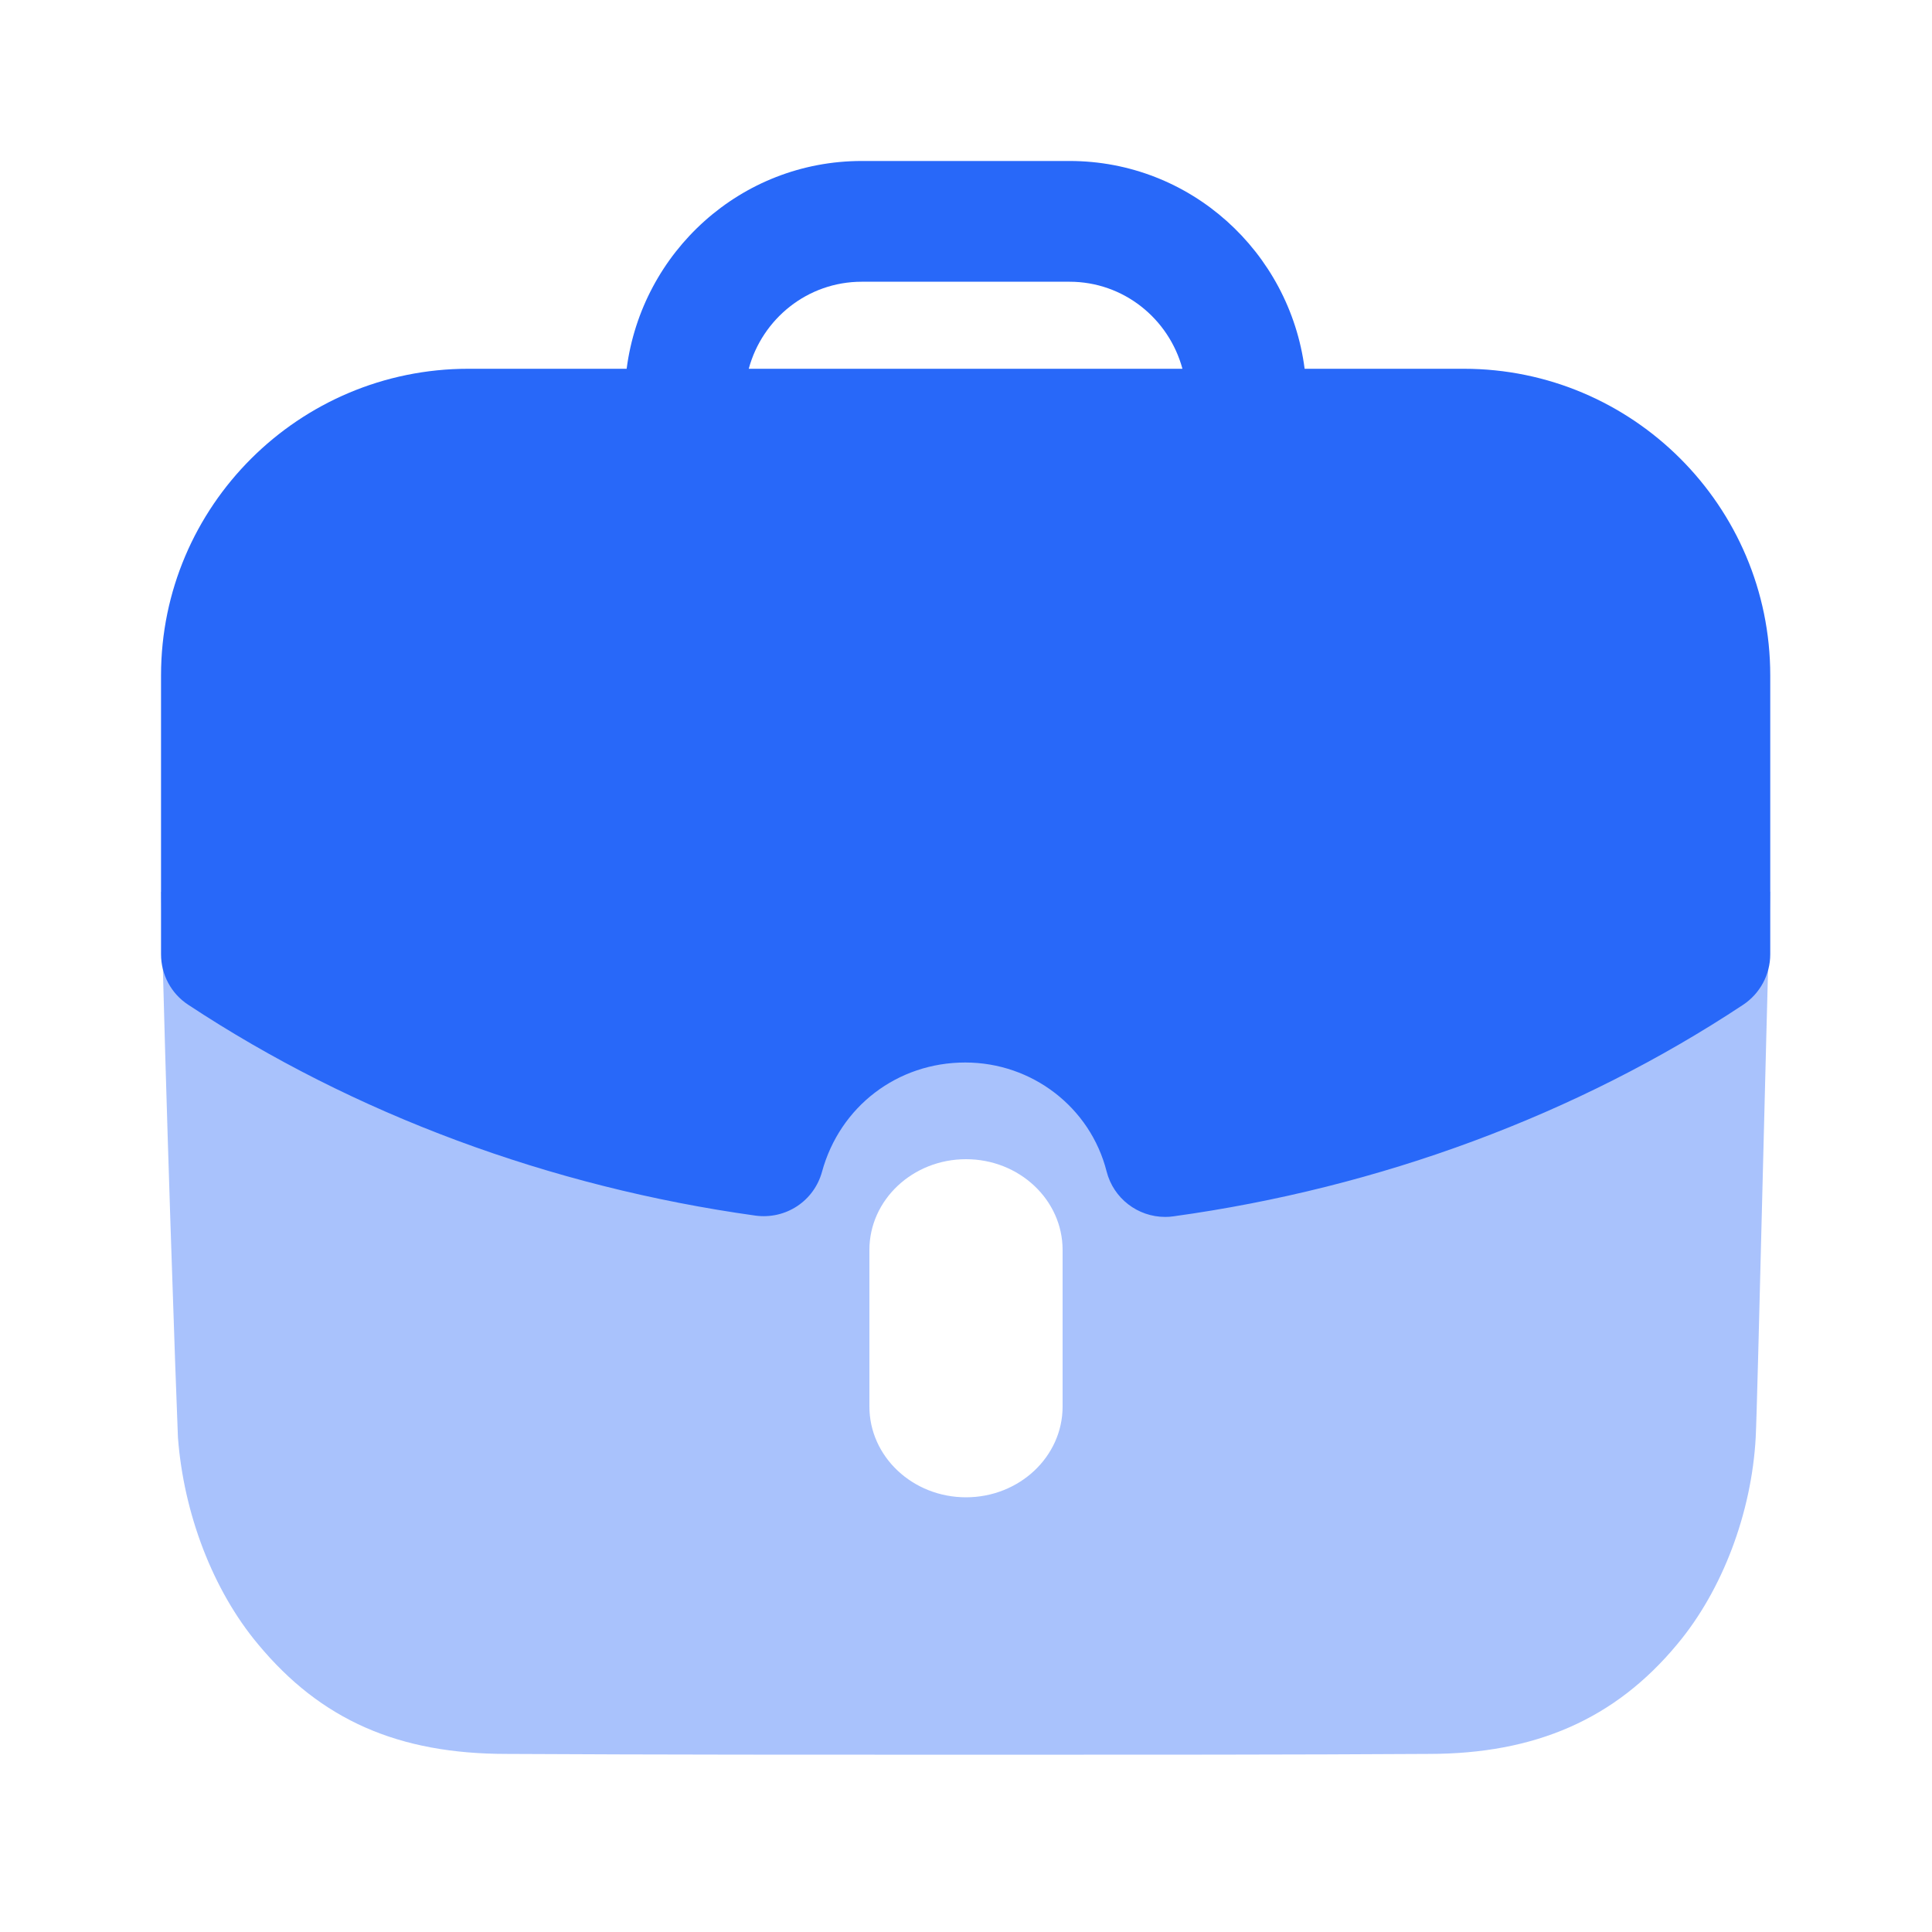
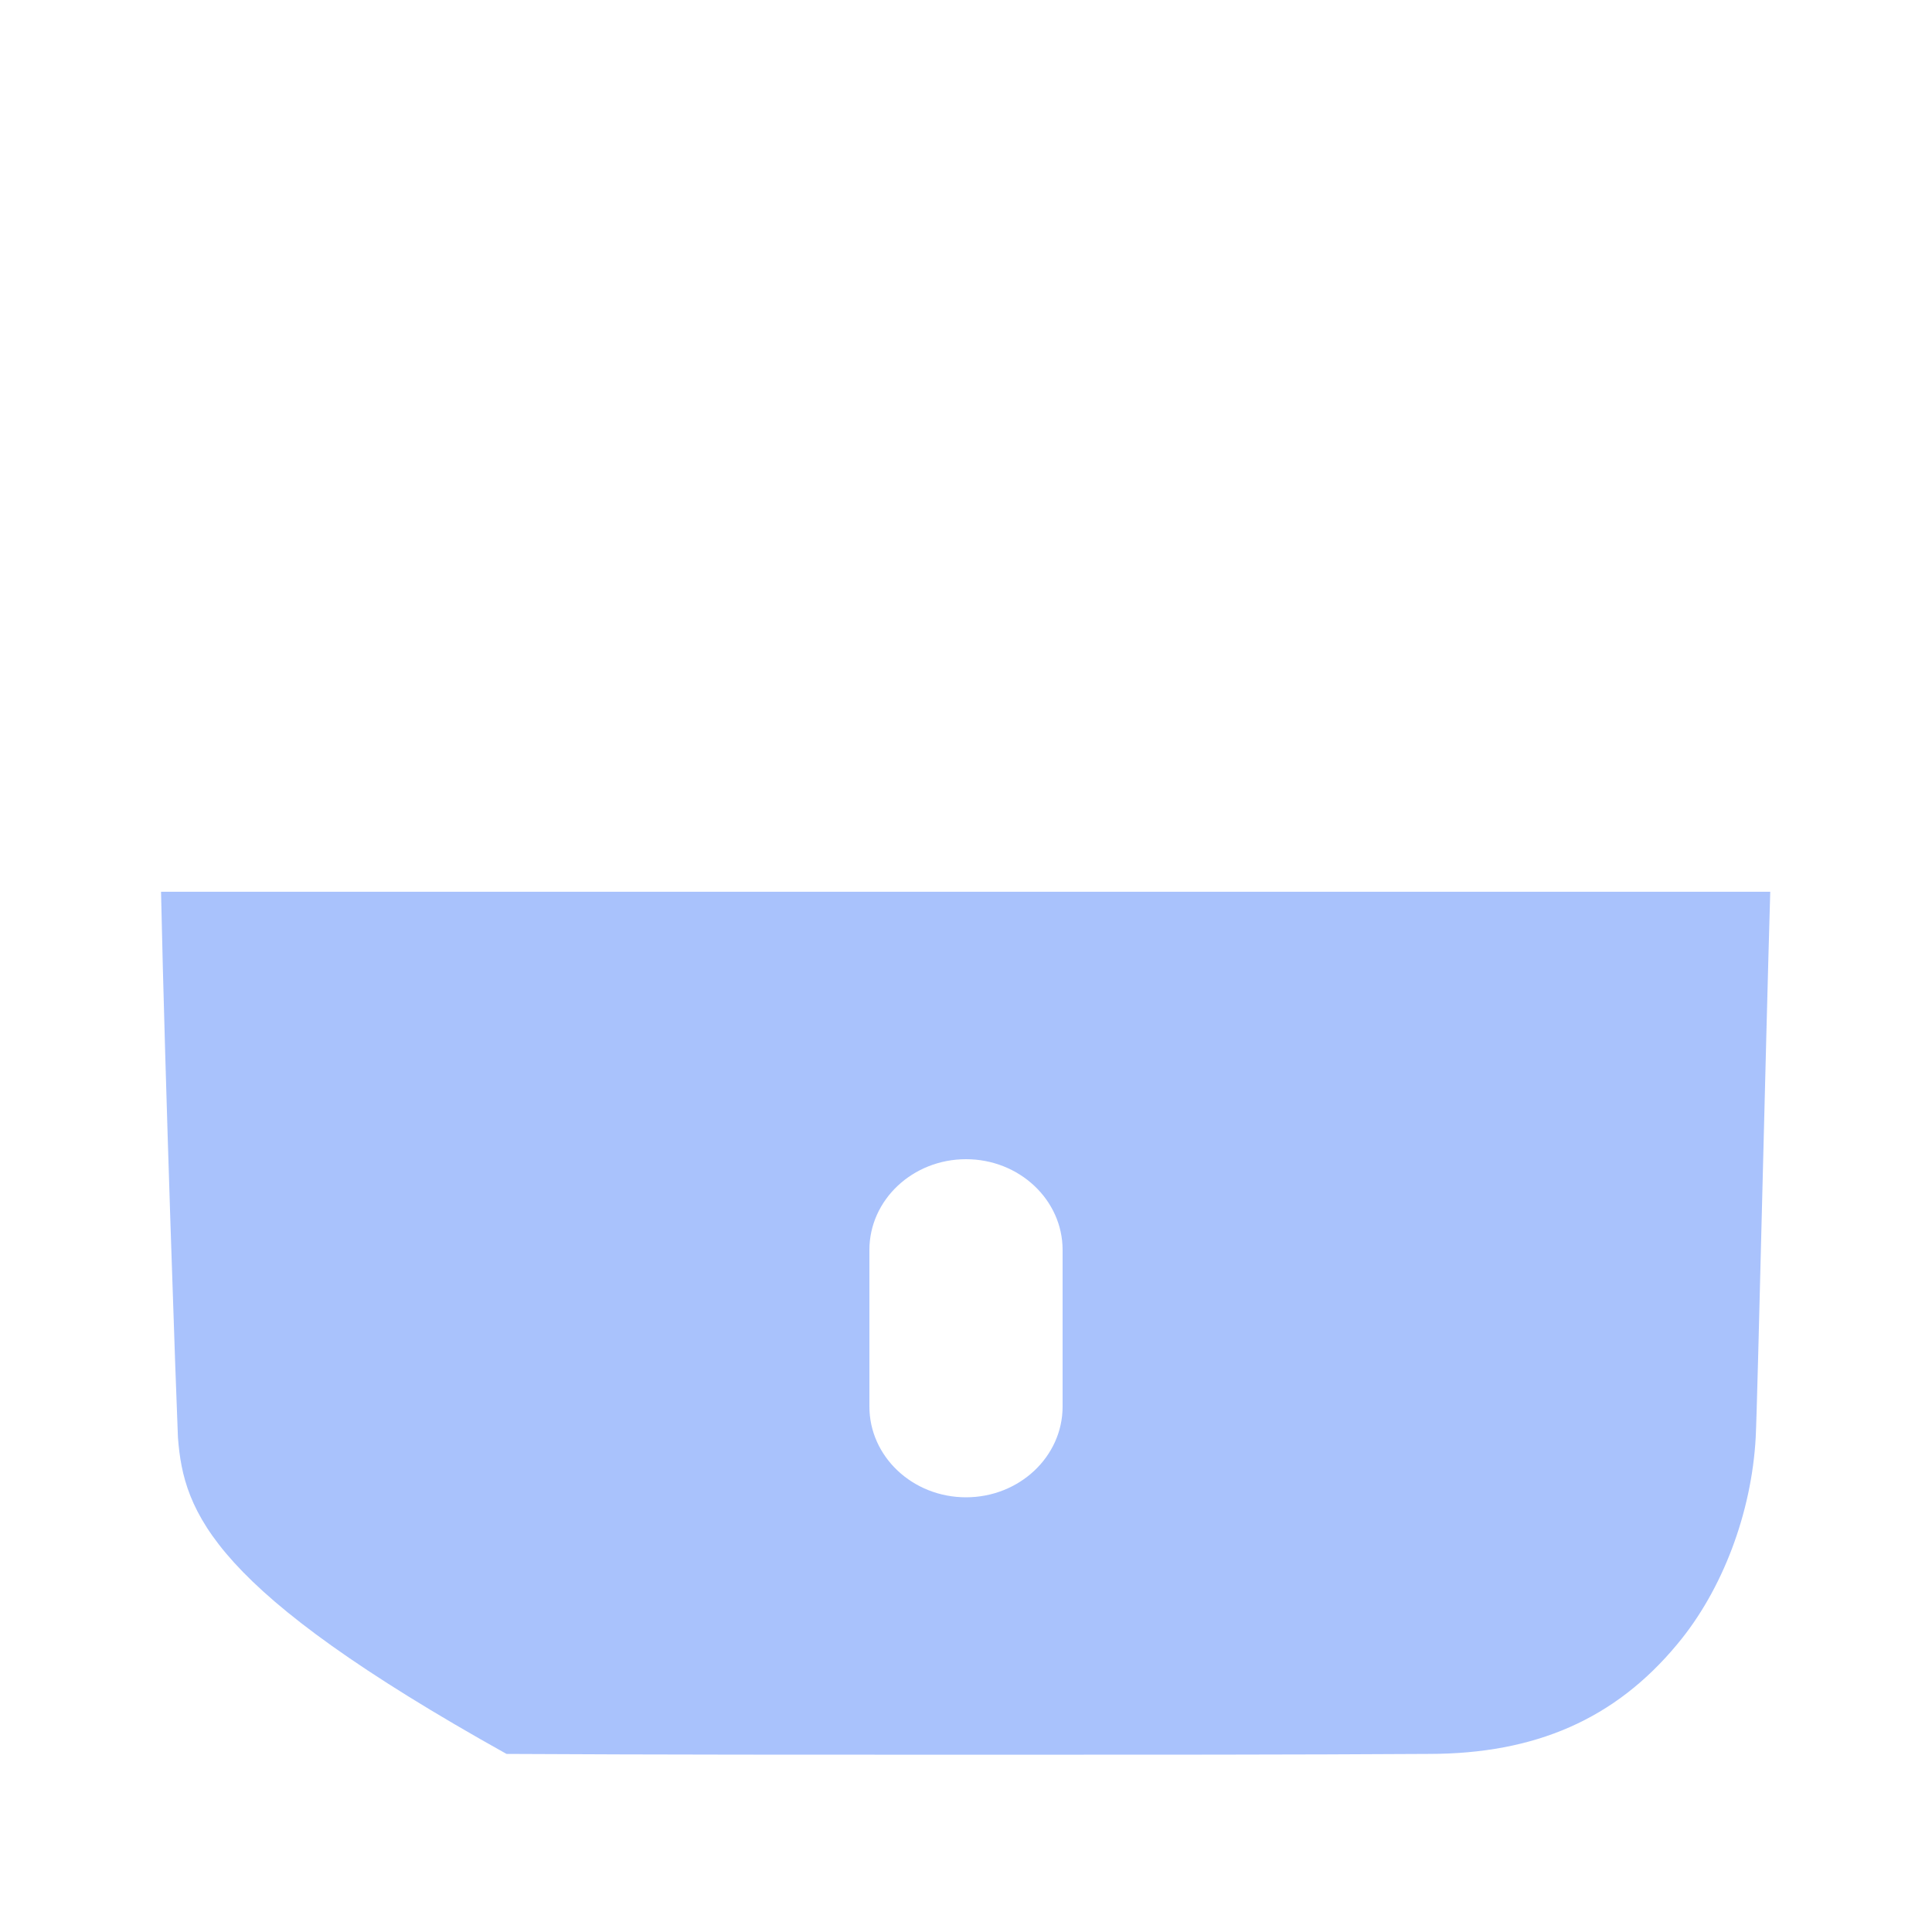
<svg xmlns="http://www.w3.org/2000/svg" width="40" height="40" viewBox="0 0 40 40" fill="none">
-   <path opacity="0.4" fill-rule="evenodd" clip-rule="evenodd" d="M3.684 29.76C3.651 29.025 3.417 22.36 3.334 18.463H36.651C36.604 20.062 36.543 22.478 36.488 24.669C36.425 27.198 36.368 29.429 36.35 29.76C36.266 31.315 35.664 32.92 34.727 34.04C33.441 35.593 31.786 36.313 29.579 36.313C26.854 36.33 23.627 36.33 20.302 36.33C16.991 36.33 13.581 36.33 10.487 36.313C8.249 36.313 6.644 35.612 5.341 34.04C4.404 32.92 3.802 31.332 3.684 29.76ZM18 29.121V25.879C18 24.842 18.896 24 20 24C21.104 24 22 24.842 22 25.879V29.121C22 30.158 21.104 31 20 31C18.896 31 18 30.158 18 29.121Z" fill="#2868F9" />
-   <path fill-rule="evenodd" clip-rule="evenodd" d="M17.019 24.26C16.853 24.865 16.271 25.252 15.641 25.168C11.389 24.575 7.326 23.067 3.896 20.802C3.544 20.572 3.334 20.178 3.334 19.758V13.982C3.334 10.482 6.188 7.635 9.696 7.635H12.974C13.288 5.215 15.338 3.333 17.841 3.333H22.144C24.646 3.333 26.698 5.215 27.011 7.635H30.306C33.804 7.635 36.651 10.482 36.651 13.982V19.758C36.651 20.178 36.439 20.57 36.091 20.802C32.654 23.077 28.574 24.592 24.294 25.183C24.236 25.192 24.179 25.195 24.123 25.195C23.558 25.195 23.053 24.813 22.911 24.253C22.574 22.927 21.369 21.998 19.984 21.998C18.581 21.998 17.389 22.907 17.019 24.26ZM22.144 5.833H17.841C16.719 5.833 15.782 6.6 15.502 7.635H24.481C24.201 6.6 23.264 5.833 22.144 5.833Z" fill="#2868F9" />
+   <path opacity="0.4" fill-rule="evenodd" clip-rule="evenodd" d="M3.684 29.76C3.651 29.025 3.417 22.36 3.334 18.463H36.651C36.604 20.062 36.543 22.478 36.488 24.669C36.425 27.198 36.368 29.429 36.35 29.76C36.266 31.315 35.664 32.92 34.727 34.04C33.441 35.593 31.786 36.313 29.579 36.313C26.854 36.33 23.627 36.33 20.302 36.33C16.991 36.33 13.581 36.33 10.487 36.313C4.404 32.92 3.802 31.332 3.684 29.76ZM18 29.121V25.879C18 24.842 18.896 24 20 24C21.104 24 22 24.842 22 25.879V29.121C22 30.158 21.104 31 20 31C18.896 31 18 30.158 18 29.121Z" fill="#2868F9" />
</svg>